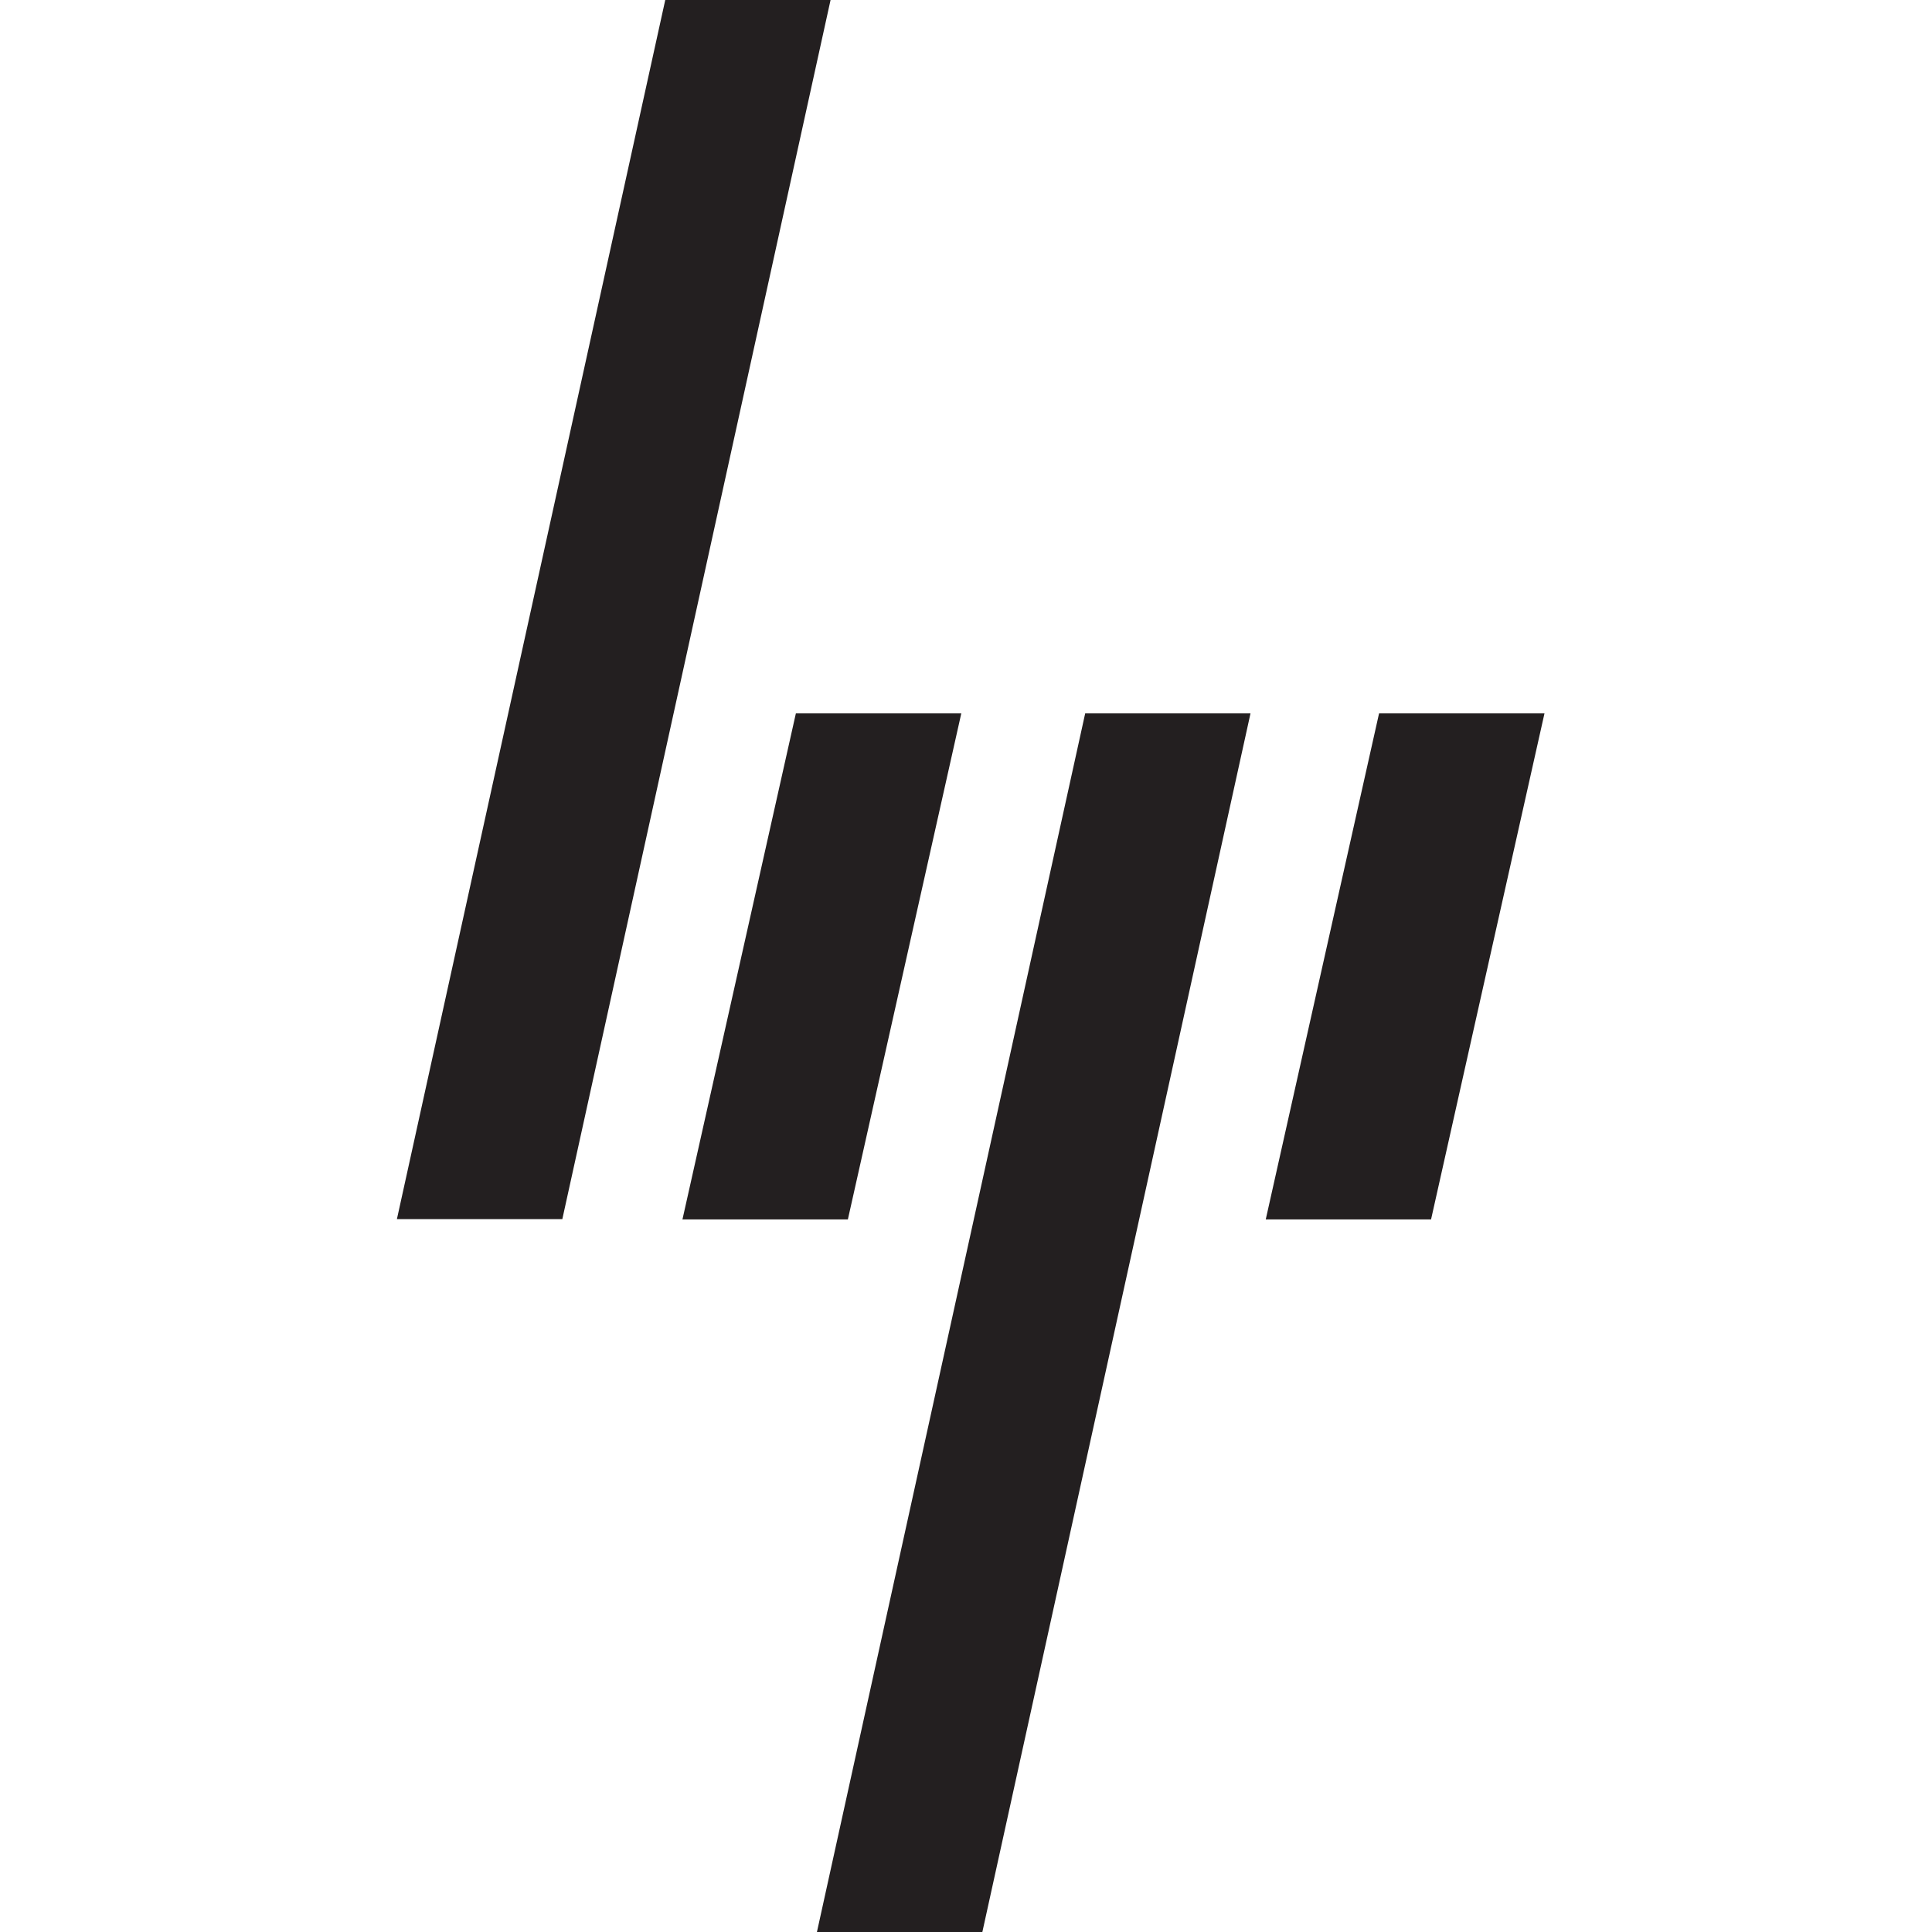
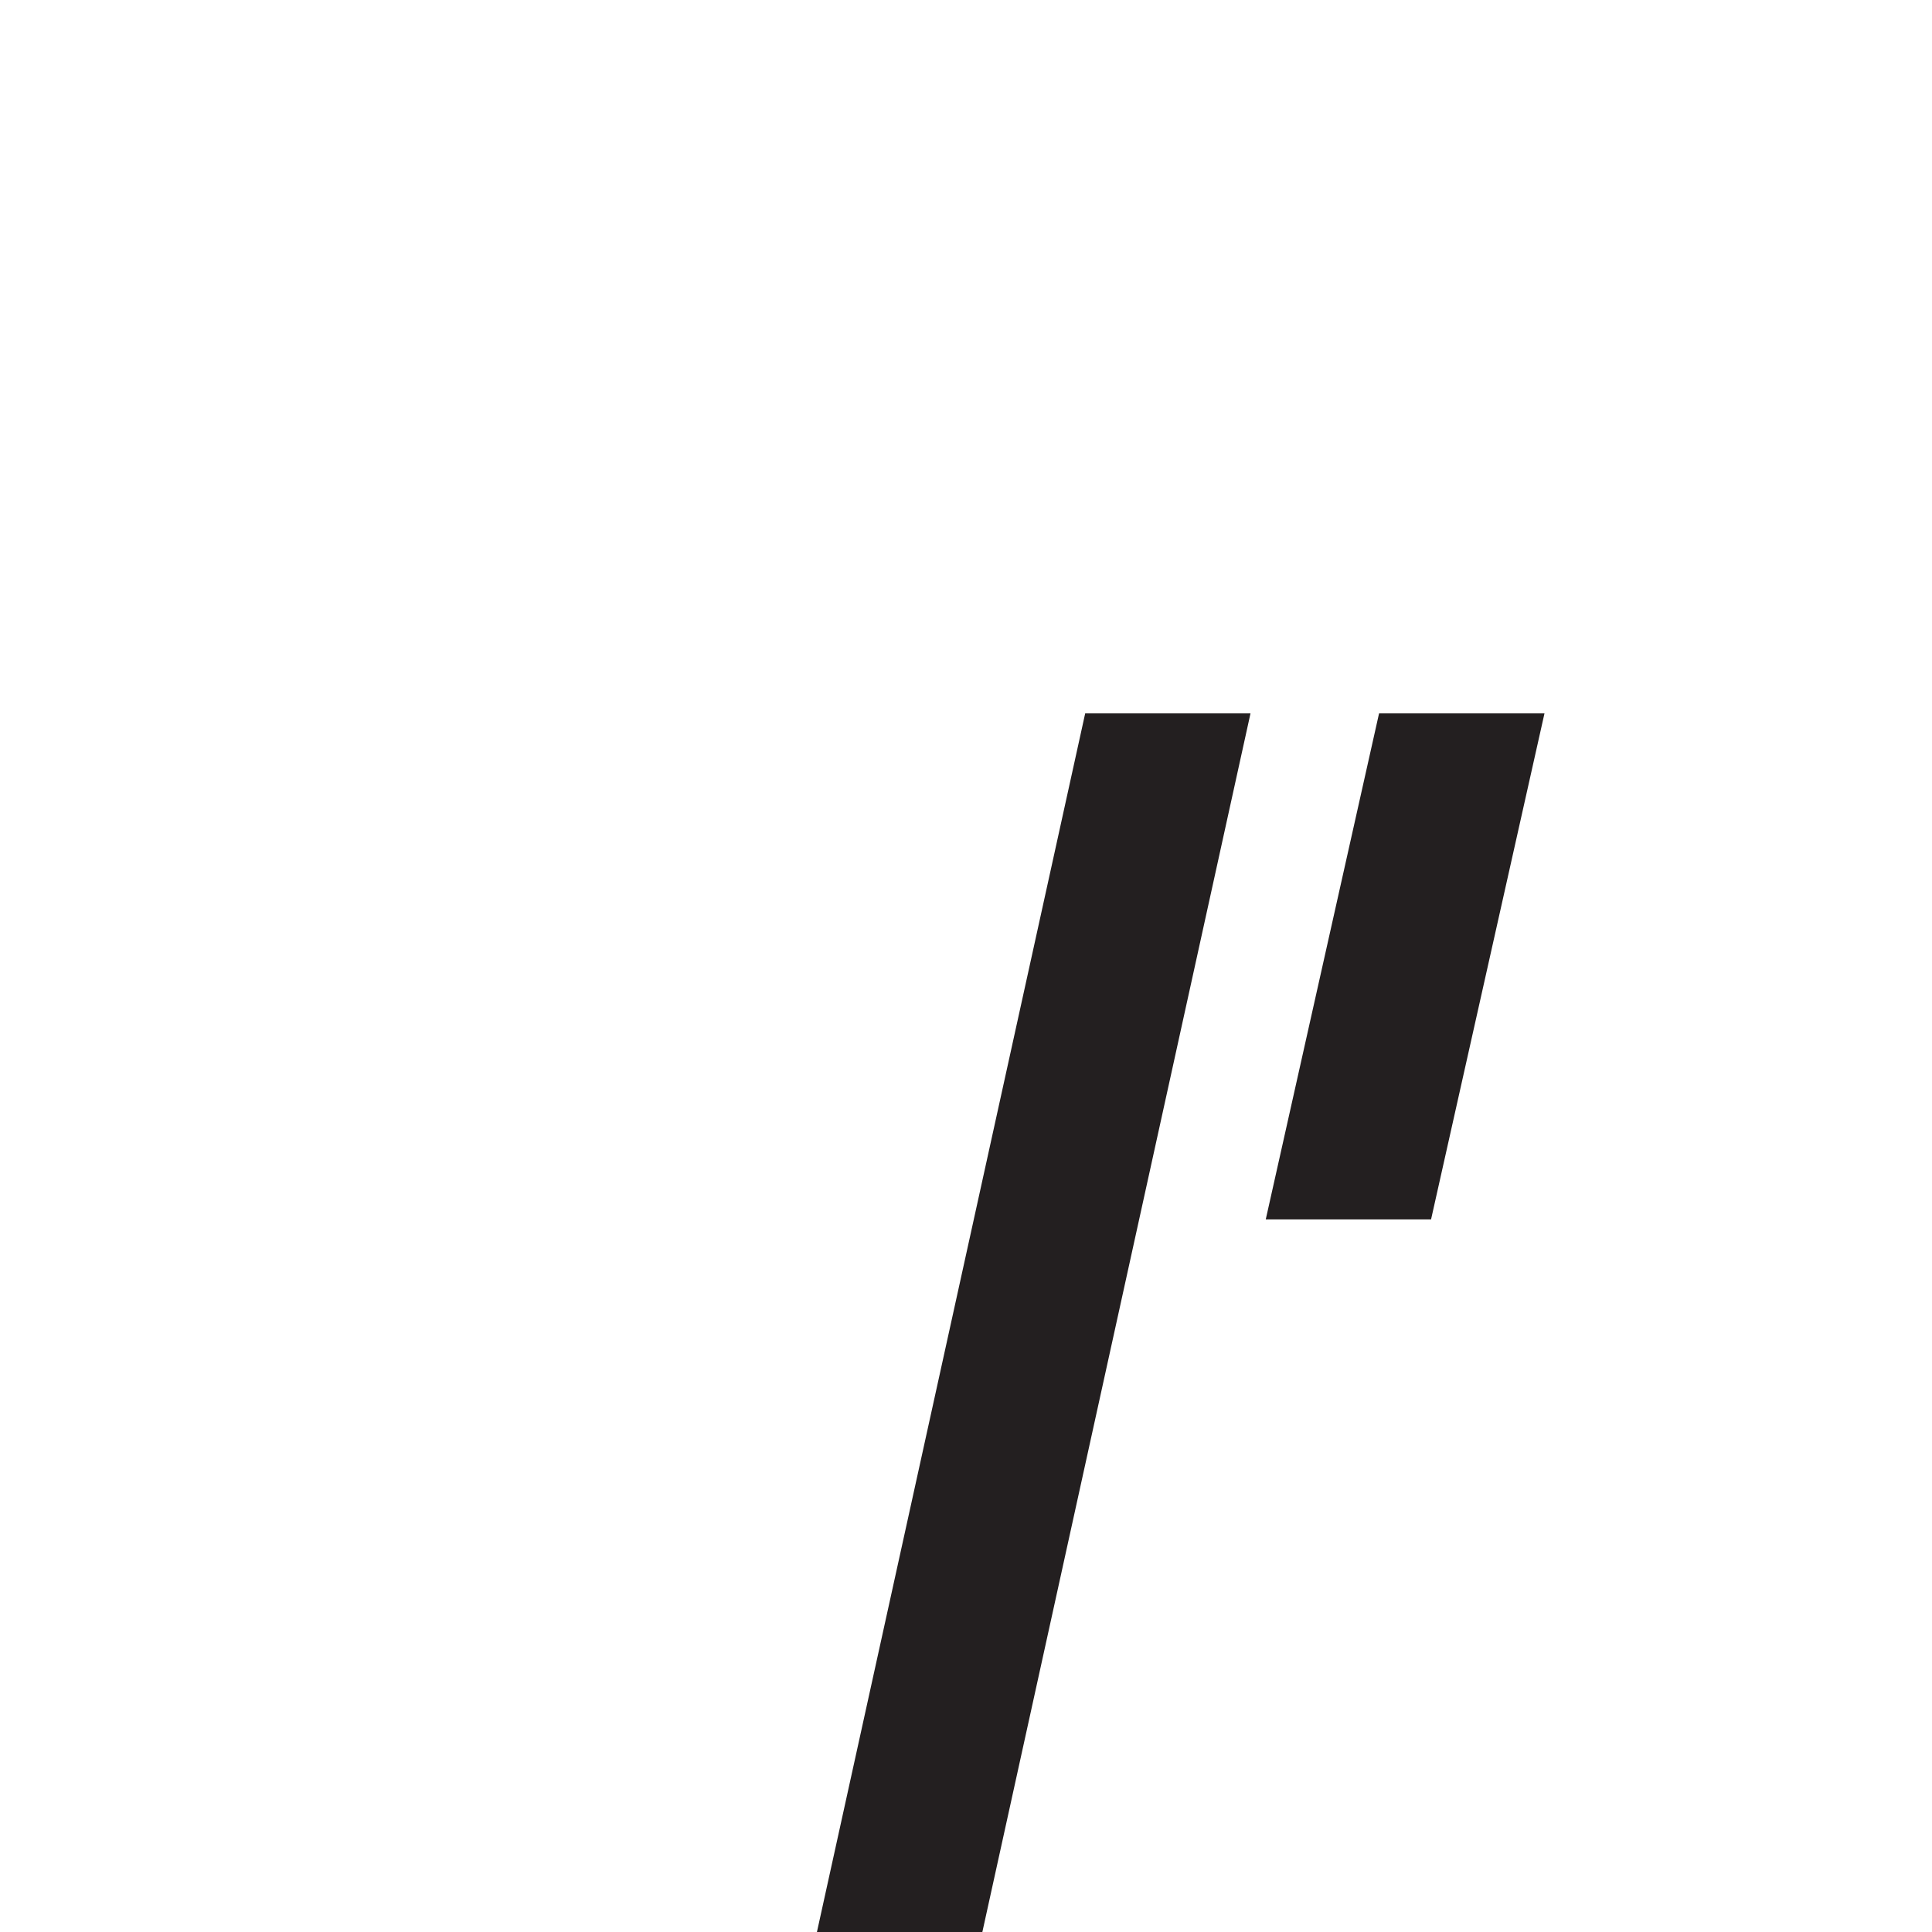
<svg xmlns="http://www.w3.org/2000/svg" fill="none" version="1.1" width="56" height="56" viewBox="0 0 56 56">
  <defs>
    <clipPath id="master_svg0_601_31186">
      <rect x="0" y="0" width="56" height="56" rx="0" />
    </clipPath>
  </defs>
  <g clip-path="url(#master_svg0_601_31186)">
    <g transform="matrix(3.167,0,0,3.167,-79.455,-44.783)">
      <path d="M36.673,25.301L37.71,20.67L39.224,20.67L38.186,25.301L36.673,25.301Z" fill="#231F20" fill-opacity="1" />
    </g>
    <g transform="matrix(3.167,0,0,3.167,-51.277,-44.783)">
      <path d="M27.636,20.67L26.123,20.67L23.667,31.827L25.181,31.827L27.636,20.67Z" fill="#231F20" fill-opacity="1" />
    </g>
    <g transform="matrix(3.167,0,0,3.167,-42.843,-44.783)">
-       <path d="M21.288,25.301L22.326,20.67L20.812,20.67L19.774,25.301L21.288,25.301Z" fill="#231F20" fill-opacity="1" />
-     </g>
+       </g>
    <g transform="matrix(3.167,0,0,3.167,-24.916,0)">
-       <path d="M15.469,0L13.956,0L11.5,11.158L13.014,11.158L15.469,0Z" fill="#231F20" fill-opacity="1" />
-     </g>
+       </g>
  </g>
</svg>